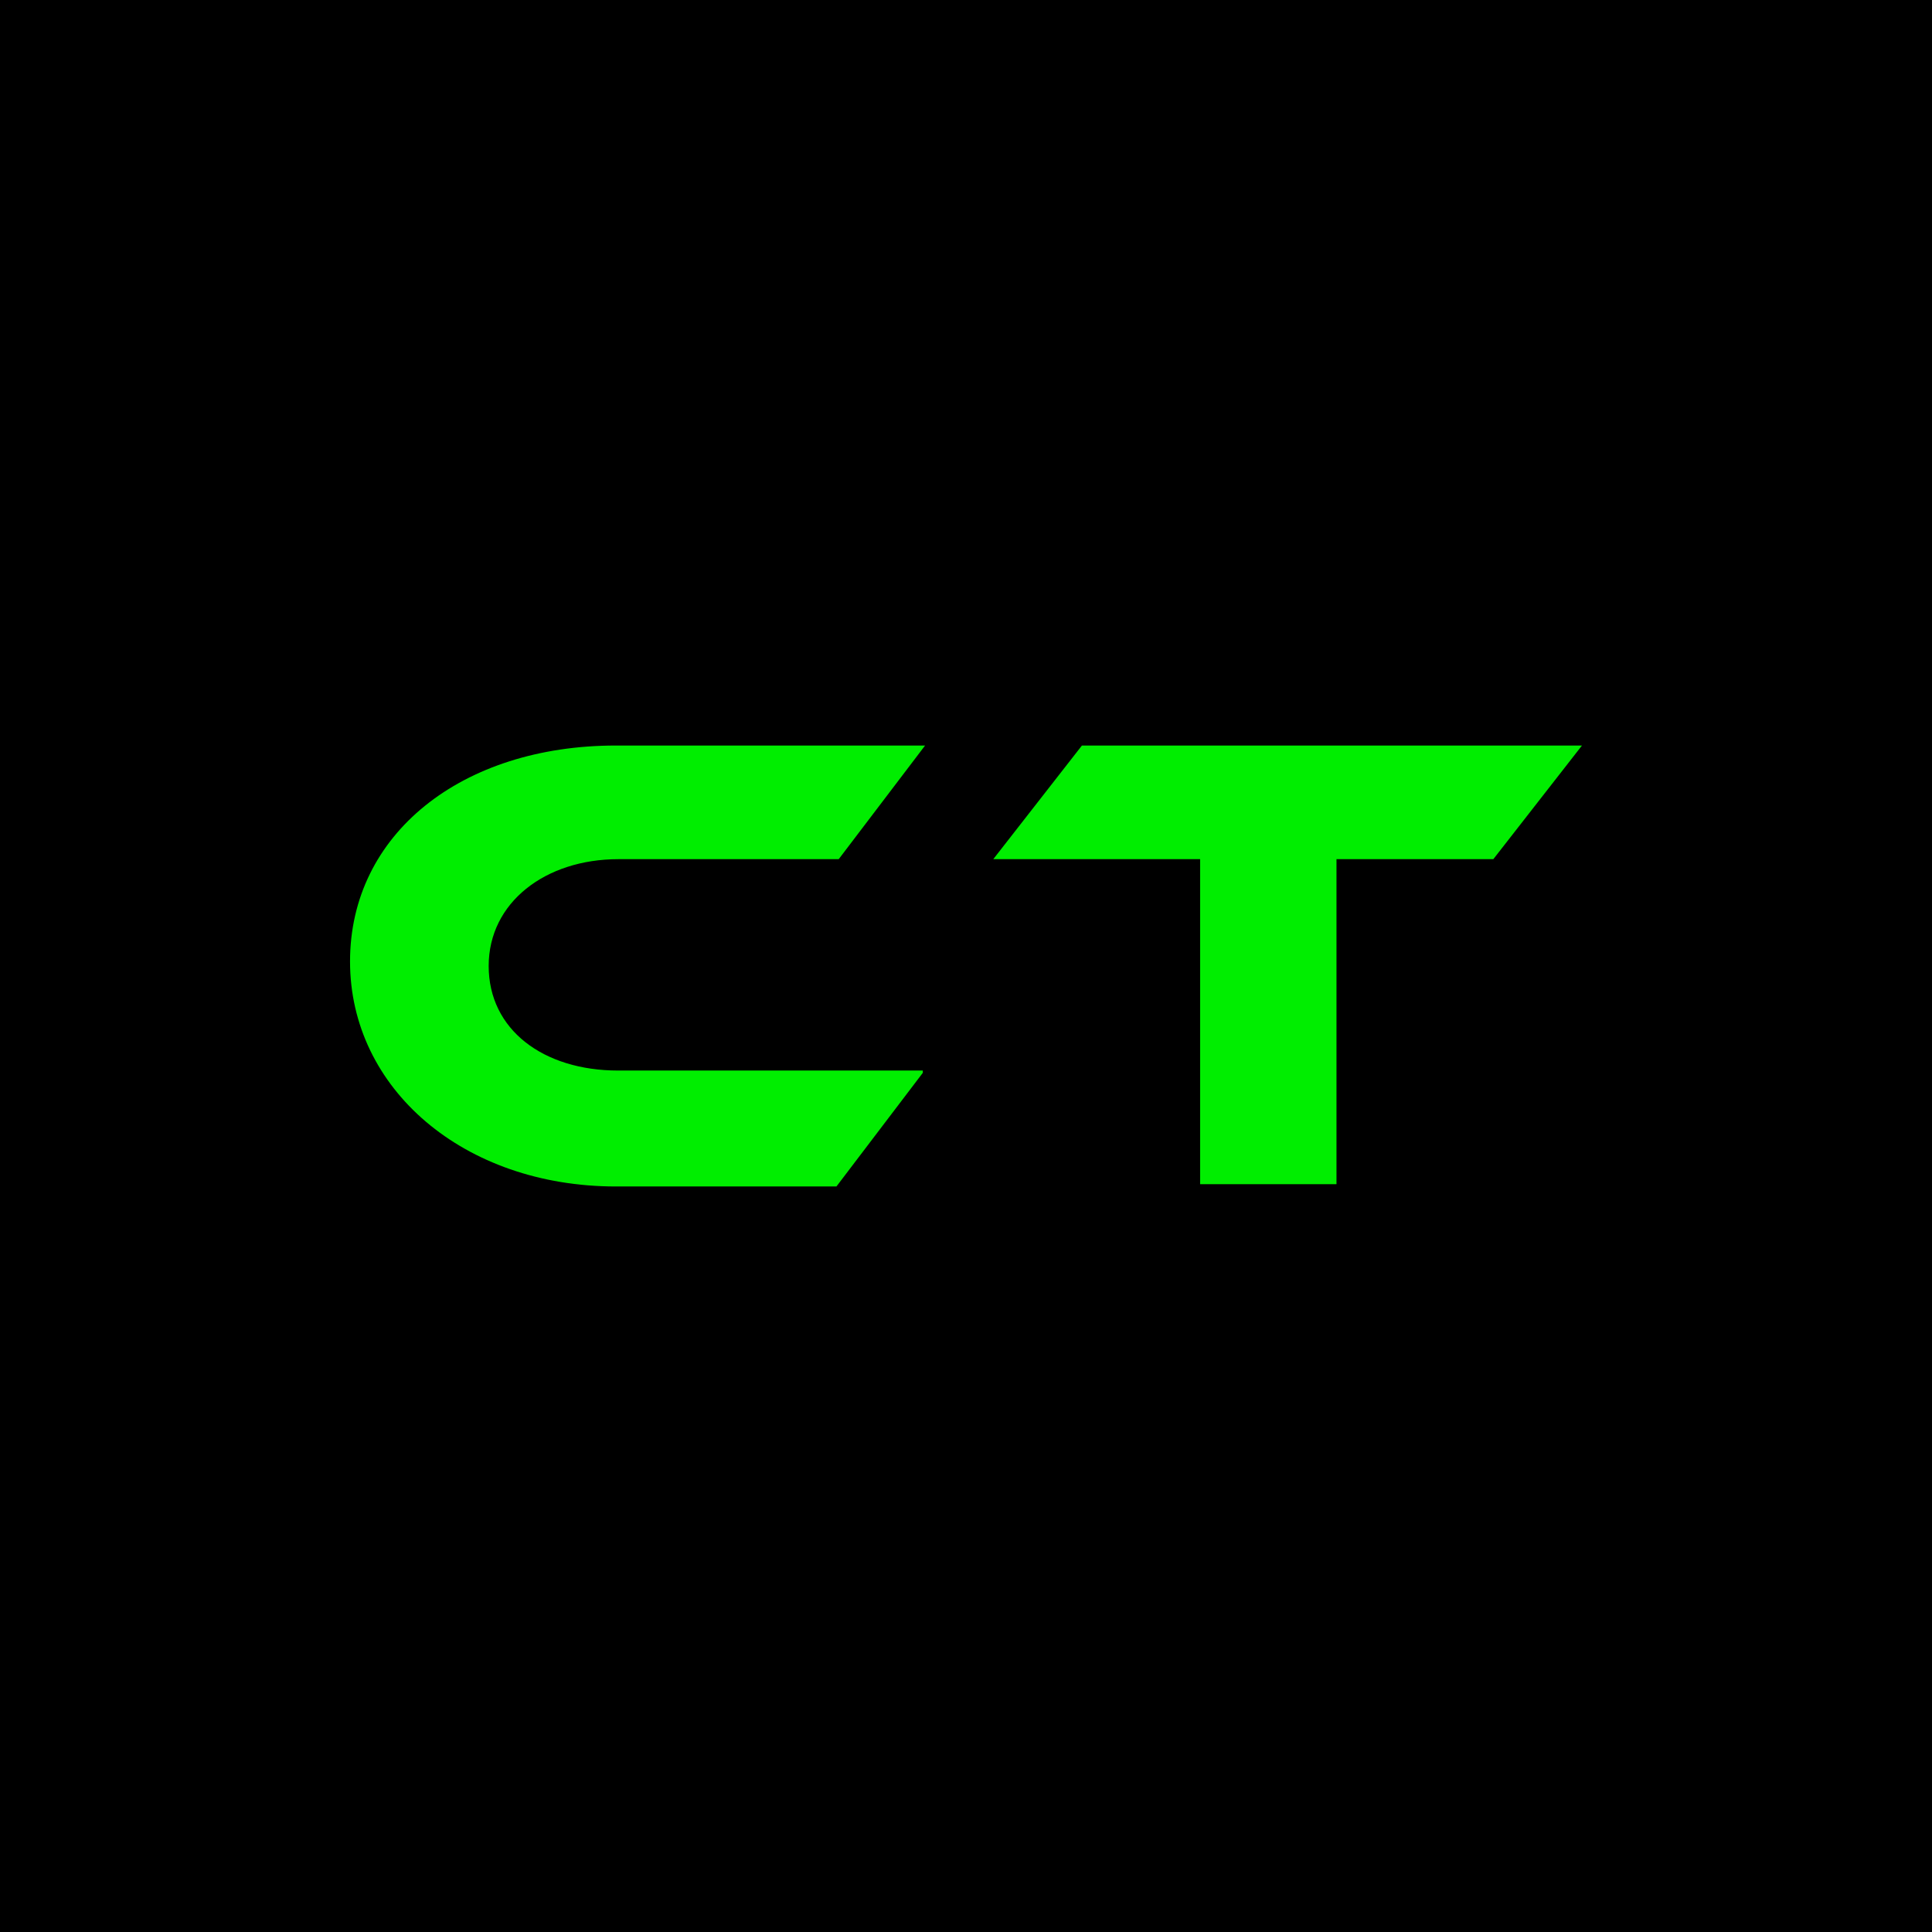
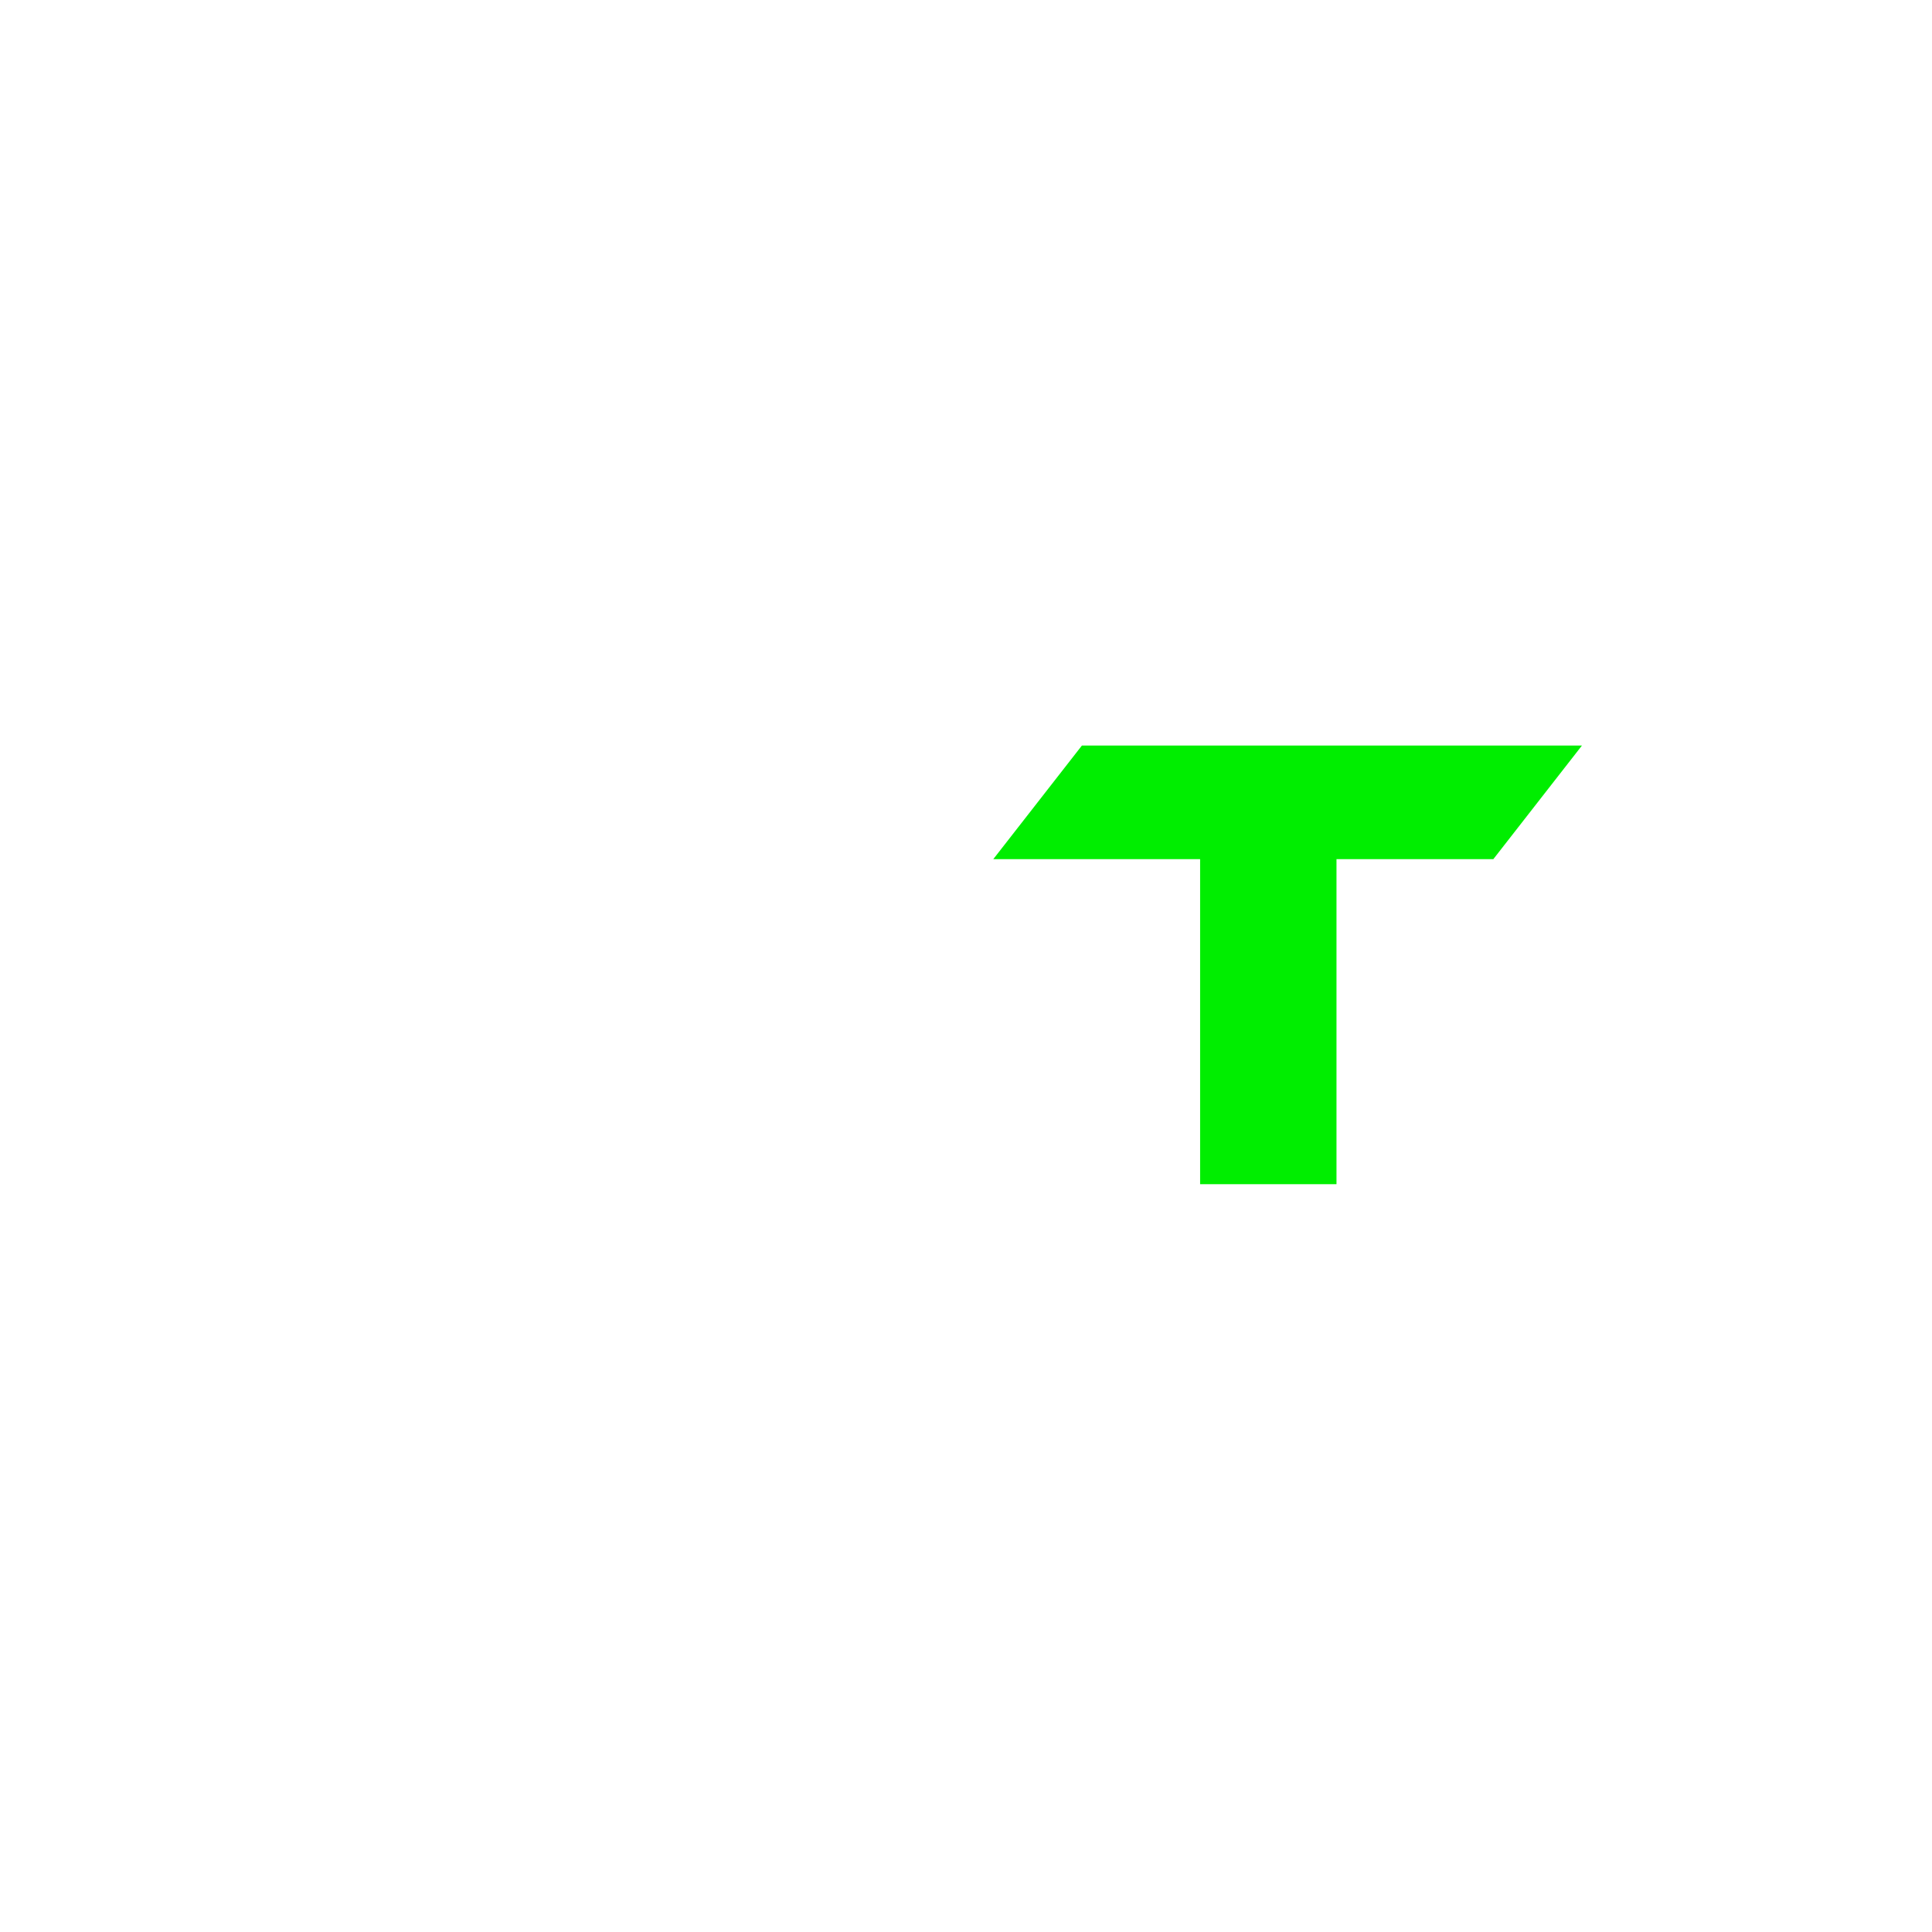
<svg xmlns="http://www.w3.org/2000/svg" id="_レイヤー_1" data-name=" レイヤー 1" version="1.1" viewBox="0 0 85 85">
  <defs>
    <style>
      .cls-1 {
        fill: #0e0;
      }

      .cls-1, .cls-2 {
        stroke-width: 0px;
      }

      .cls-2 {
        fill: #000;
      }
    </style>
  </defs>
-   <rect class="cls-2" width="85" height="85" />
  <g>
-     <path class="cls-1" d="M40.6,47.2l-3.8,5h-9.7c-6.7,0-11.7-4.3-11.7-9.9s4.9-9.5,11.7-9.5h13.6l-3.8,5h-9.7c-3.2,0-5.7,1.9-5.7,4.7s2.4,4.6,5.7,4.6h13.6-.2Z" />
    <path class="cls-1" d="M69.6,32.8l-3.9,5h-6.9v14.3h-6v-14.3h-9.1l3.9-5h22Z" />
  </g>
</svg>